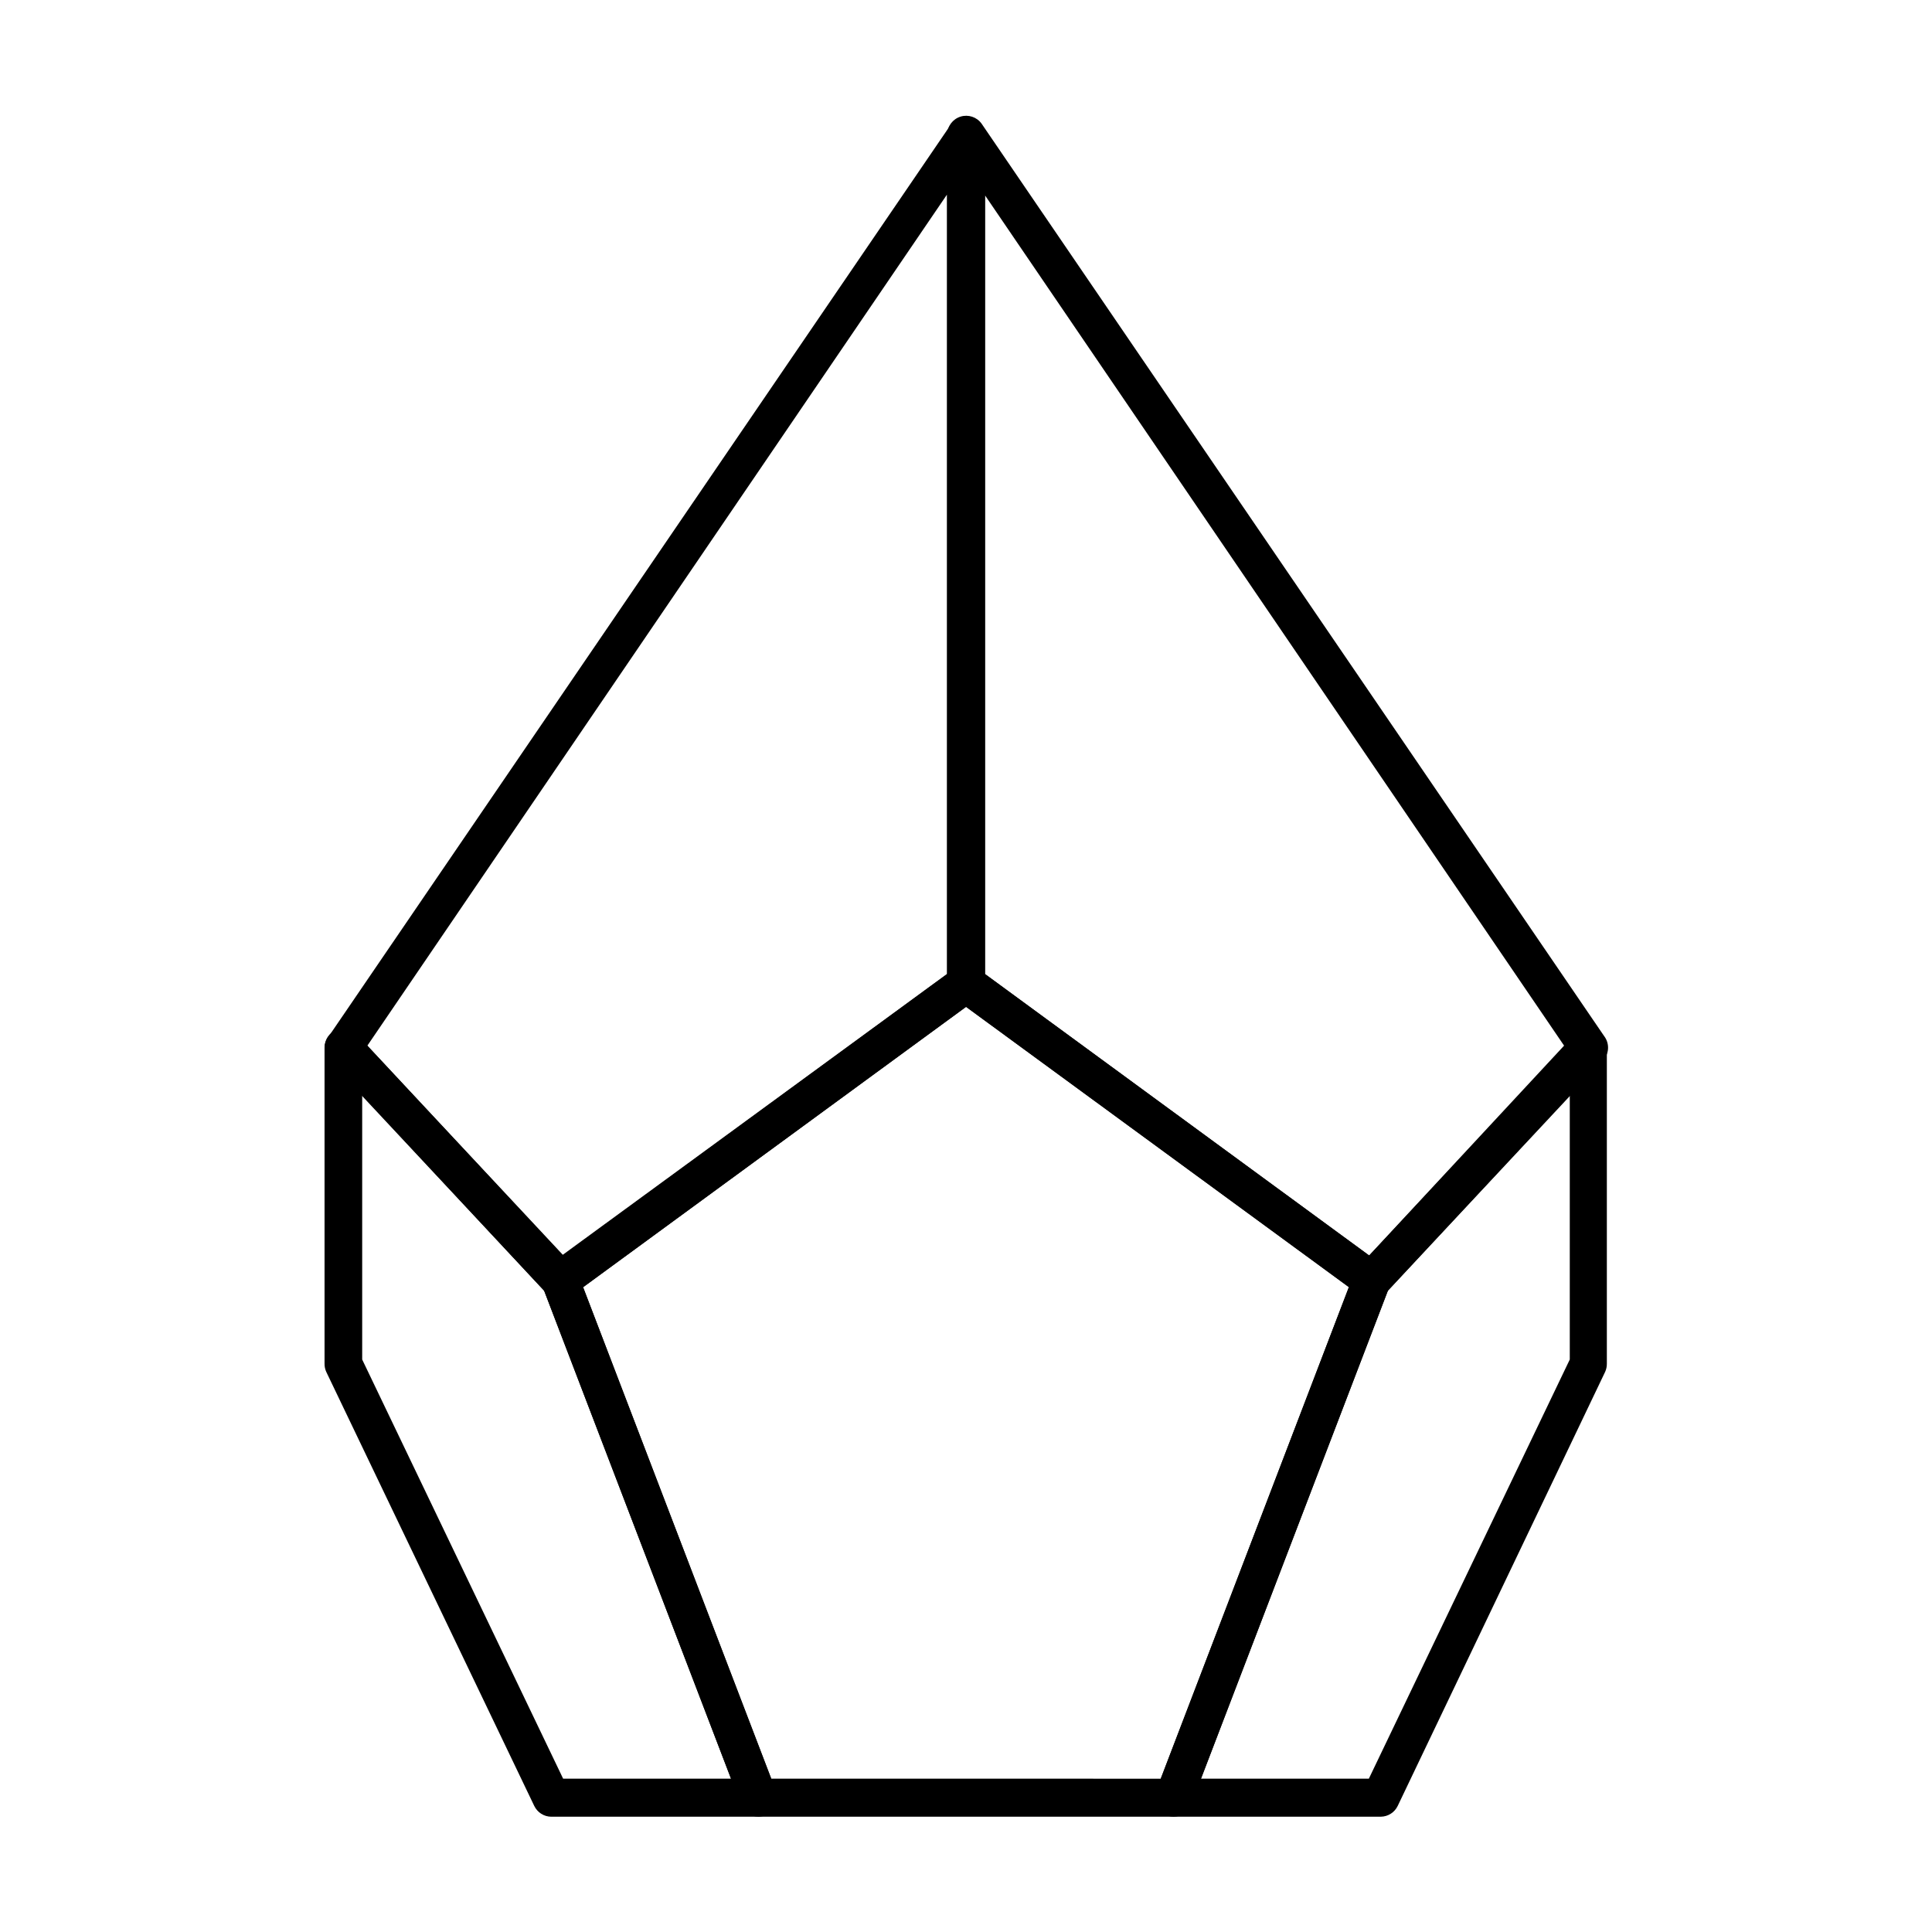
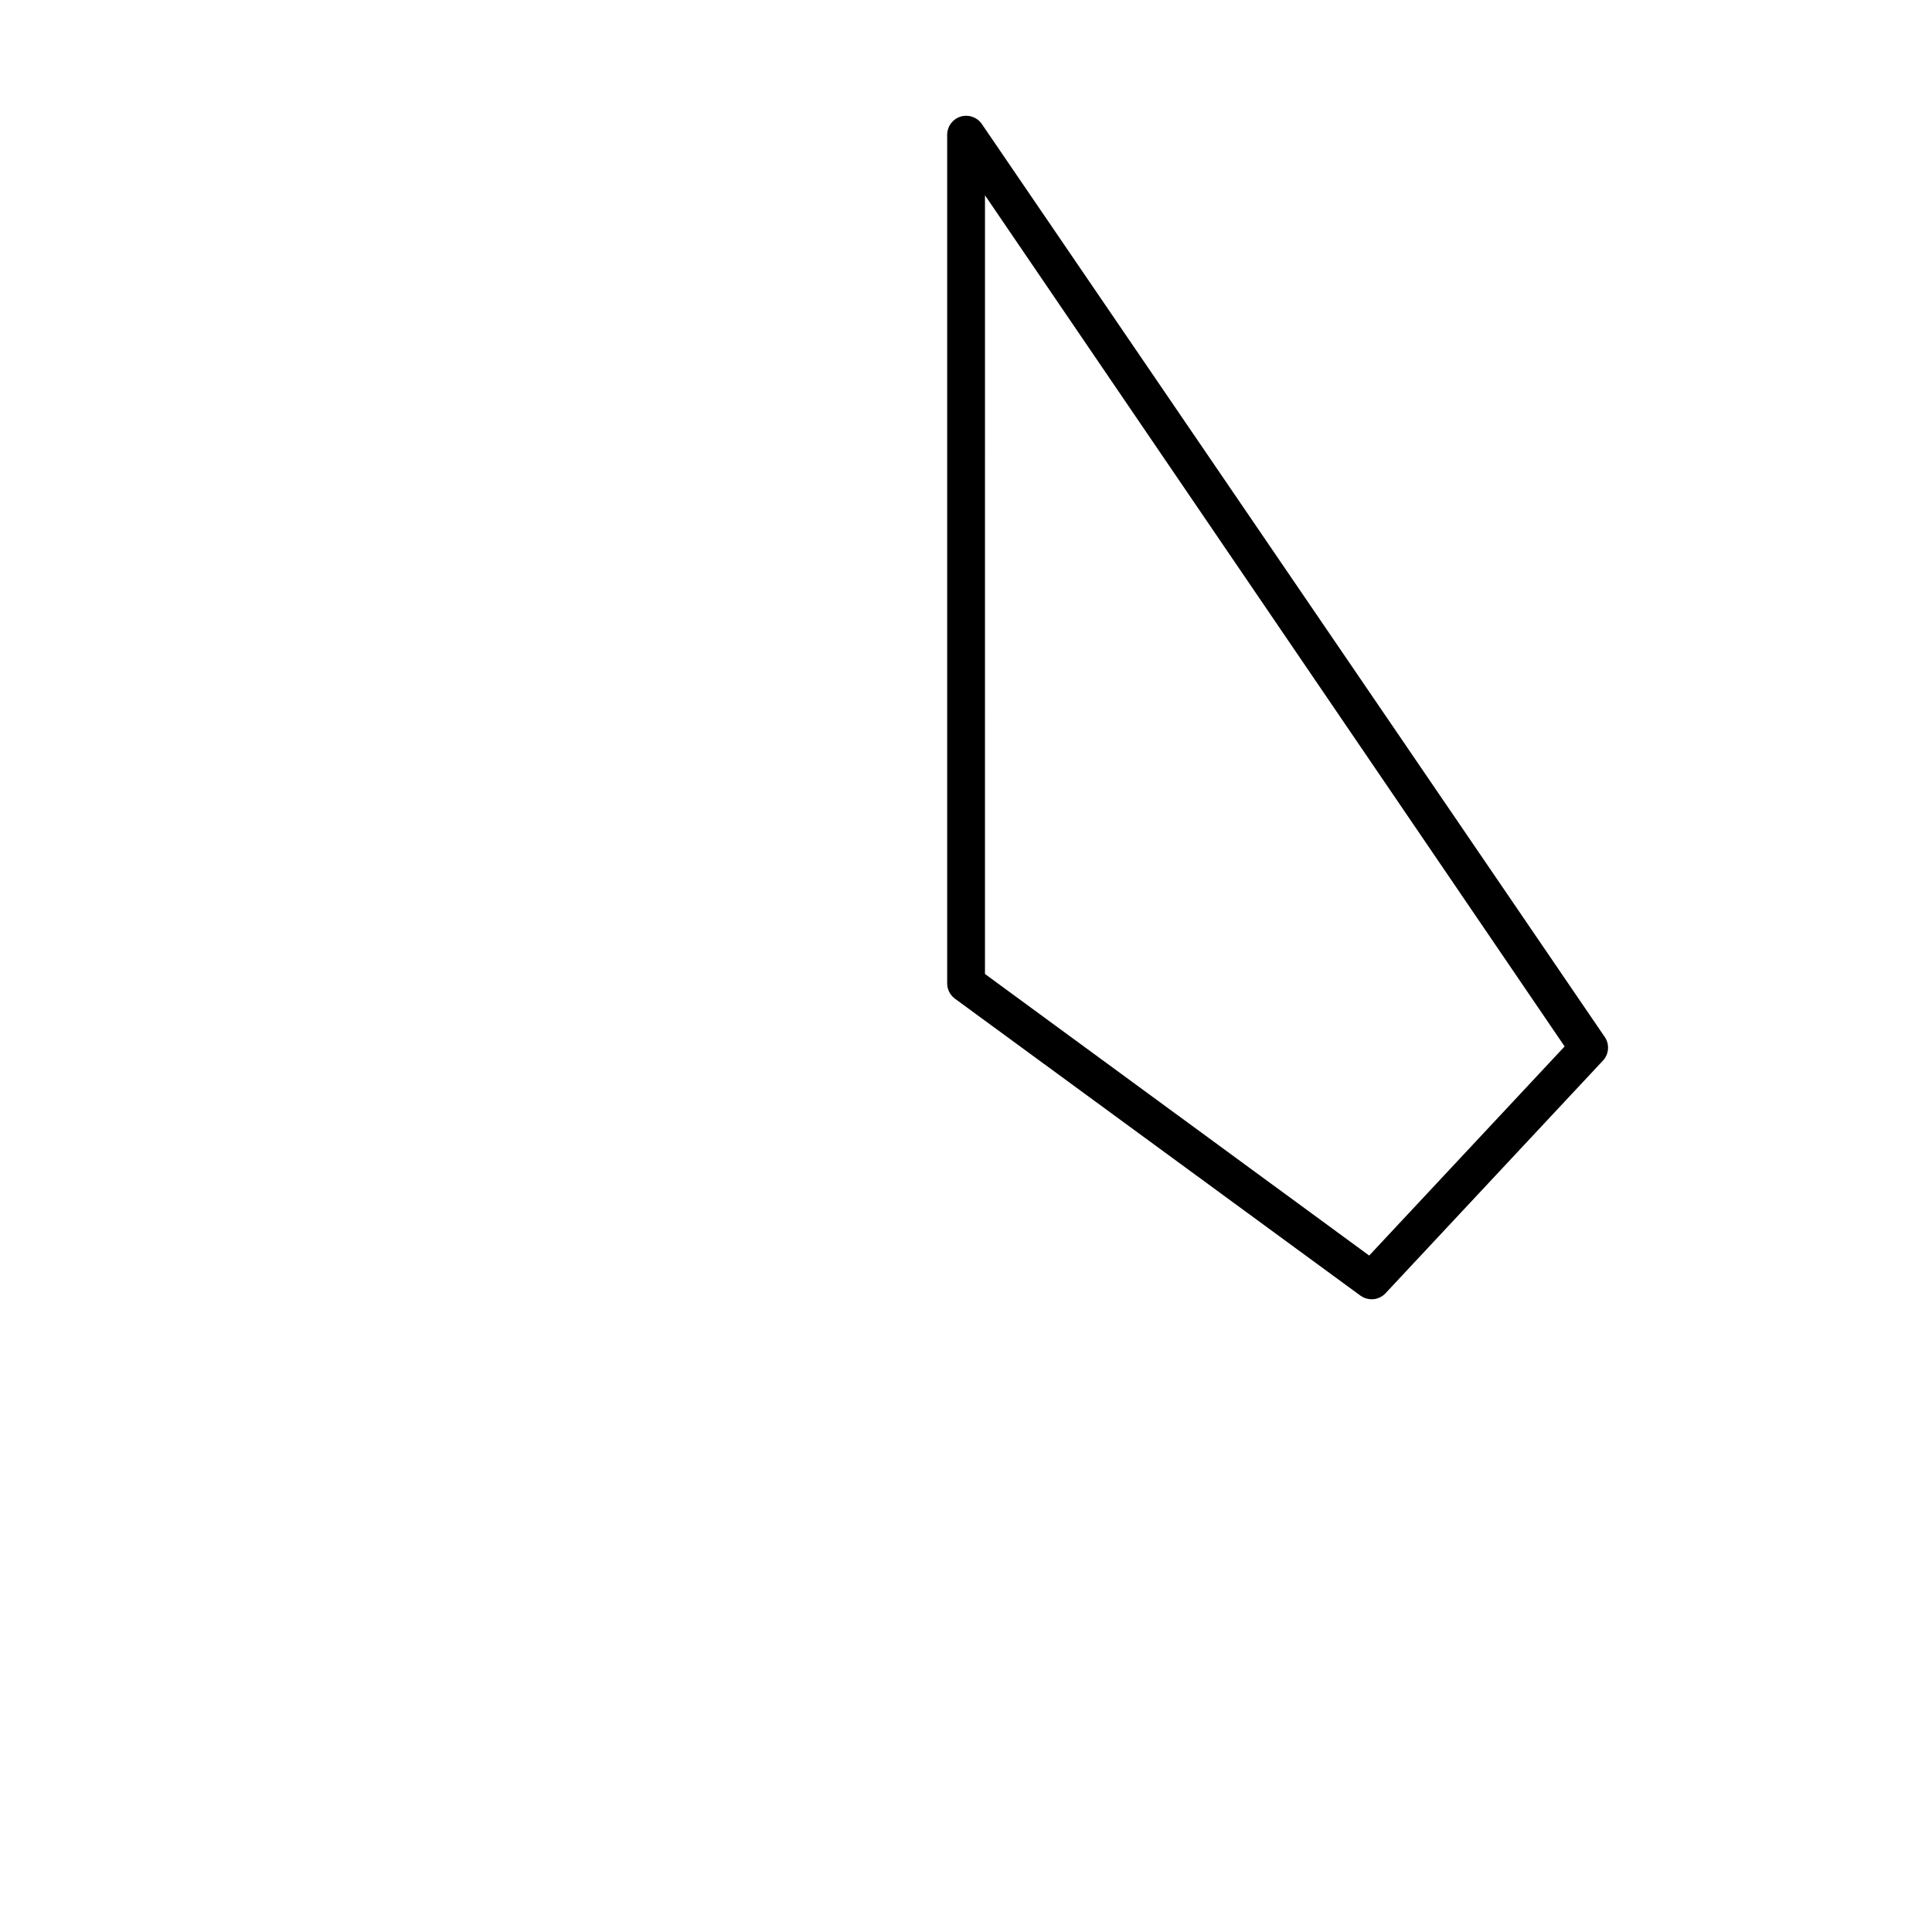
<svg xmlns="http://www.w3.org/2000/svg" fill="#000000" width="800px" height="800px" version="1.1" viewBox="144 144 512 512">
  <g>
    <path d="m507.46 488.32c-1.051-0.008-2.07-0.34-2.922-0.957l-107.46-78.695c-1.289-0.941-2.055-2.438-2.066-4.031v-225.05c0.055-2.16 1.48-4.043 3.547-4.684 2.062-0.637 4.305 0.109 5.57 1.863l165 241.83h0.004c1.516 2.004 1.32 4.82-0.453 6.598l-57.535 61.566c-0.961 1.008-2.289 1.57-3.68 1.562zm-102.43-86.203 101.82 74.617 51.793-55.418-153.61-225.56z" />
-     <path d="m292.54 488.32c-1.387 0.008-2.719-0.555-3.676-1.562l-57.535-61.566c-1.559-1.715-1.746-4.269-0.453-6.195l165-241.83c1.207-1.75 3.379-2.559 5.434-2.016 2.059 0.543 3.551 2.316 3.734 4.434v225.05c-0.012 1.594-0.777 3.09-2.062 4.031l-107.52 78.695c-0.848 0.617-1.871 0.949-2.922 0.957zm-51.188-67.207 51.793 55.418 101.82-74.414v-206.56z" />
-     <path d="m455.02 625.45h-110.03c-2.062-0.027-3.894-1.305-4.637-3.223l-52.496-137.09c-0.781-2.094-0.082-4.457 1.711-5.793l107.52-78.746c1.746-1.242 4.094-1.242 5.844 0l107.51 78.746c1.793 1.336 2.492 3.699 1.715 5.793l-52.5 137.09c-0.738 1.918-2.574 3.195-4.633 3.223zm-106.61-10.078 103.18 0.004 49.879-130.29-101.47-74.262-101.47 74.309z" />
-     <path d="m509.93 625.45h-54.914c-1.637-0.027-3.16-0.848-4.082-2.199-0.918-1.352-1.129-3.07-0.555-4.602l52.445-137.09c0.211-0.609 0.555-1.16 1.008-1.613l57.387-61.766c1.402-1.5 3.574-2 5.492-1.262 1.879 0.773 3.113 2.602 3.121 4.637v83.832c0.012 0.746-0.145 1.488-0.453 2.168l-54.965 115.02c-0.824 1.734-2.566 2.848-4.484 2.871zm-47.66-10.078h44.488l53.25-111.09v-70.027l-48.215 51.793z" />
-     <path d="m344.98 625.45h-54.918c-1.918-0.023-3.656-1.137-4.484-2.871l-55.117-115.02c-0.309-0.68-0.465-1.422-0.453-2.168v-83.832c0.012-2.035 1.242-3.863 3.125-4.637 1.918-0.738 4.09-0.238 5.492 1.262l57.535 61.766c0.453 0.453 0.801 1.004 1.008 1.613l52.445 137.09c0.578 1.539 0.363 3.266-0.57 4.621-0.934 1.355-2.469 2.168-4.113 2.18zm-51.742-10.078h44.488l-49.527-129.32-48.215-51.793v70.027z" />
  </g>
</svg>